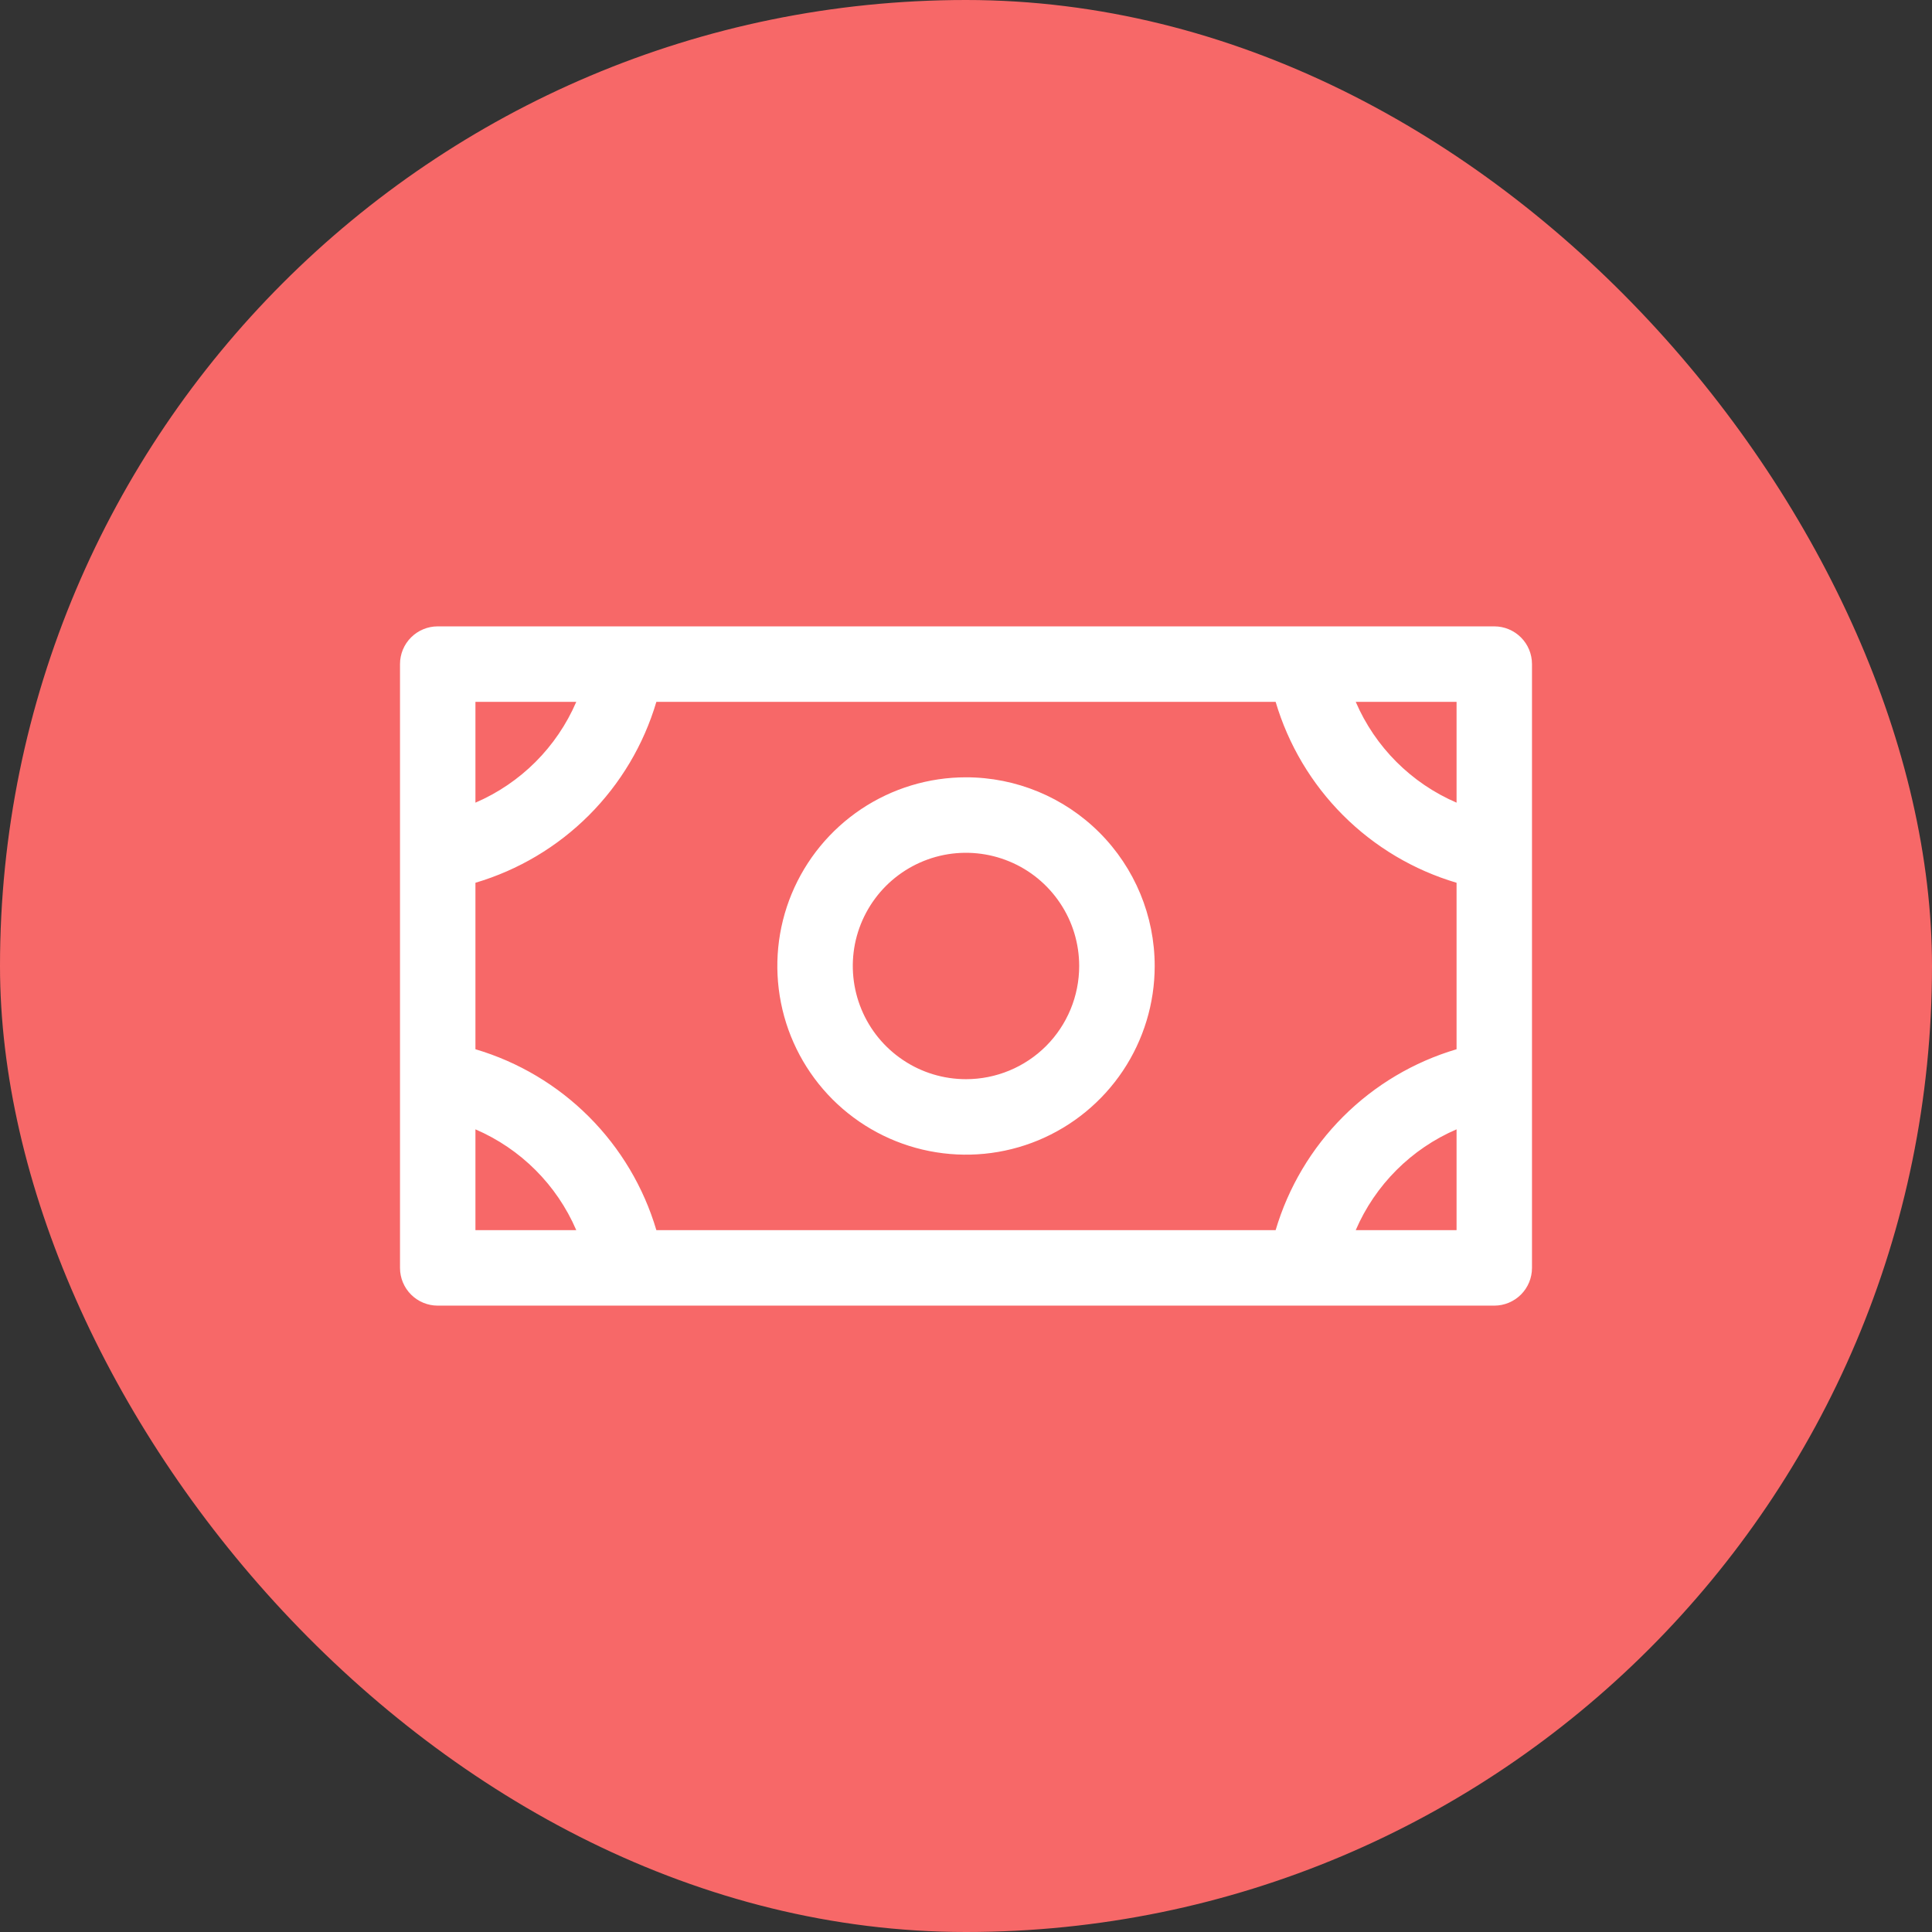
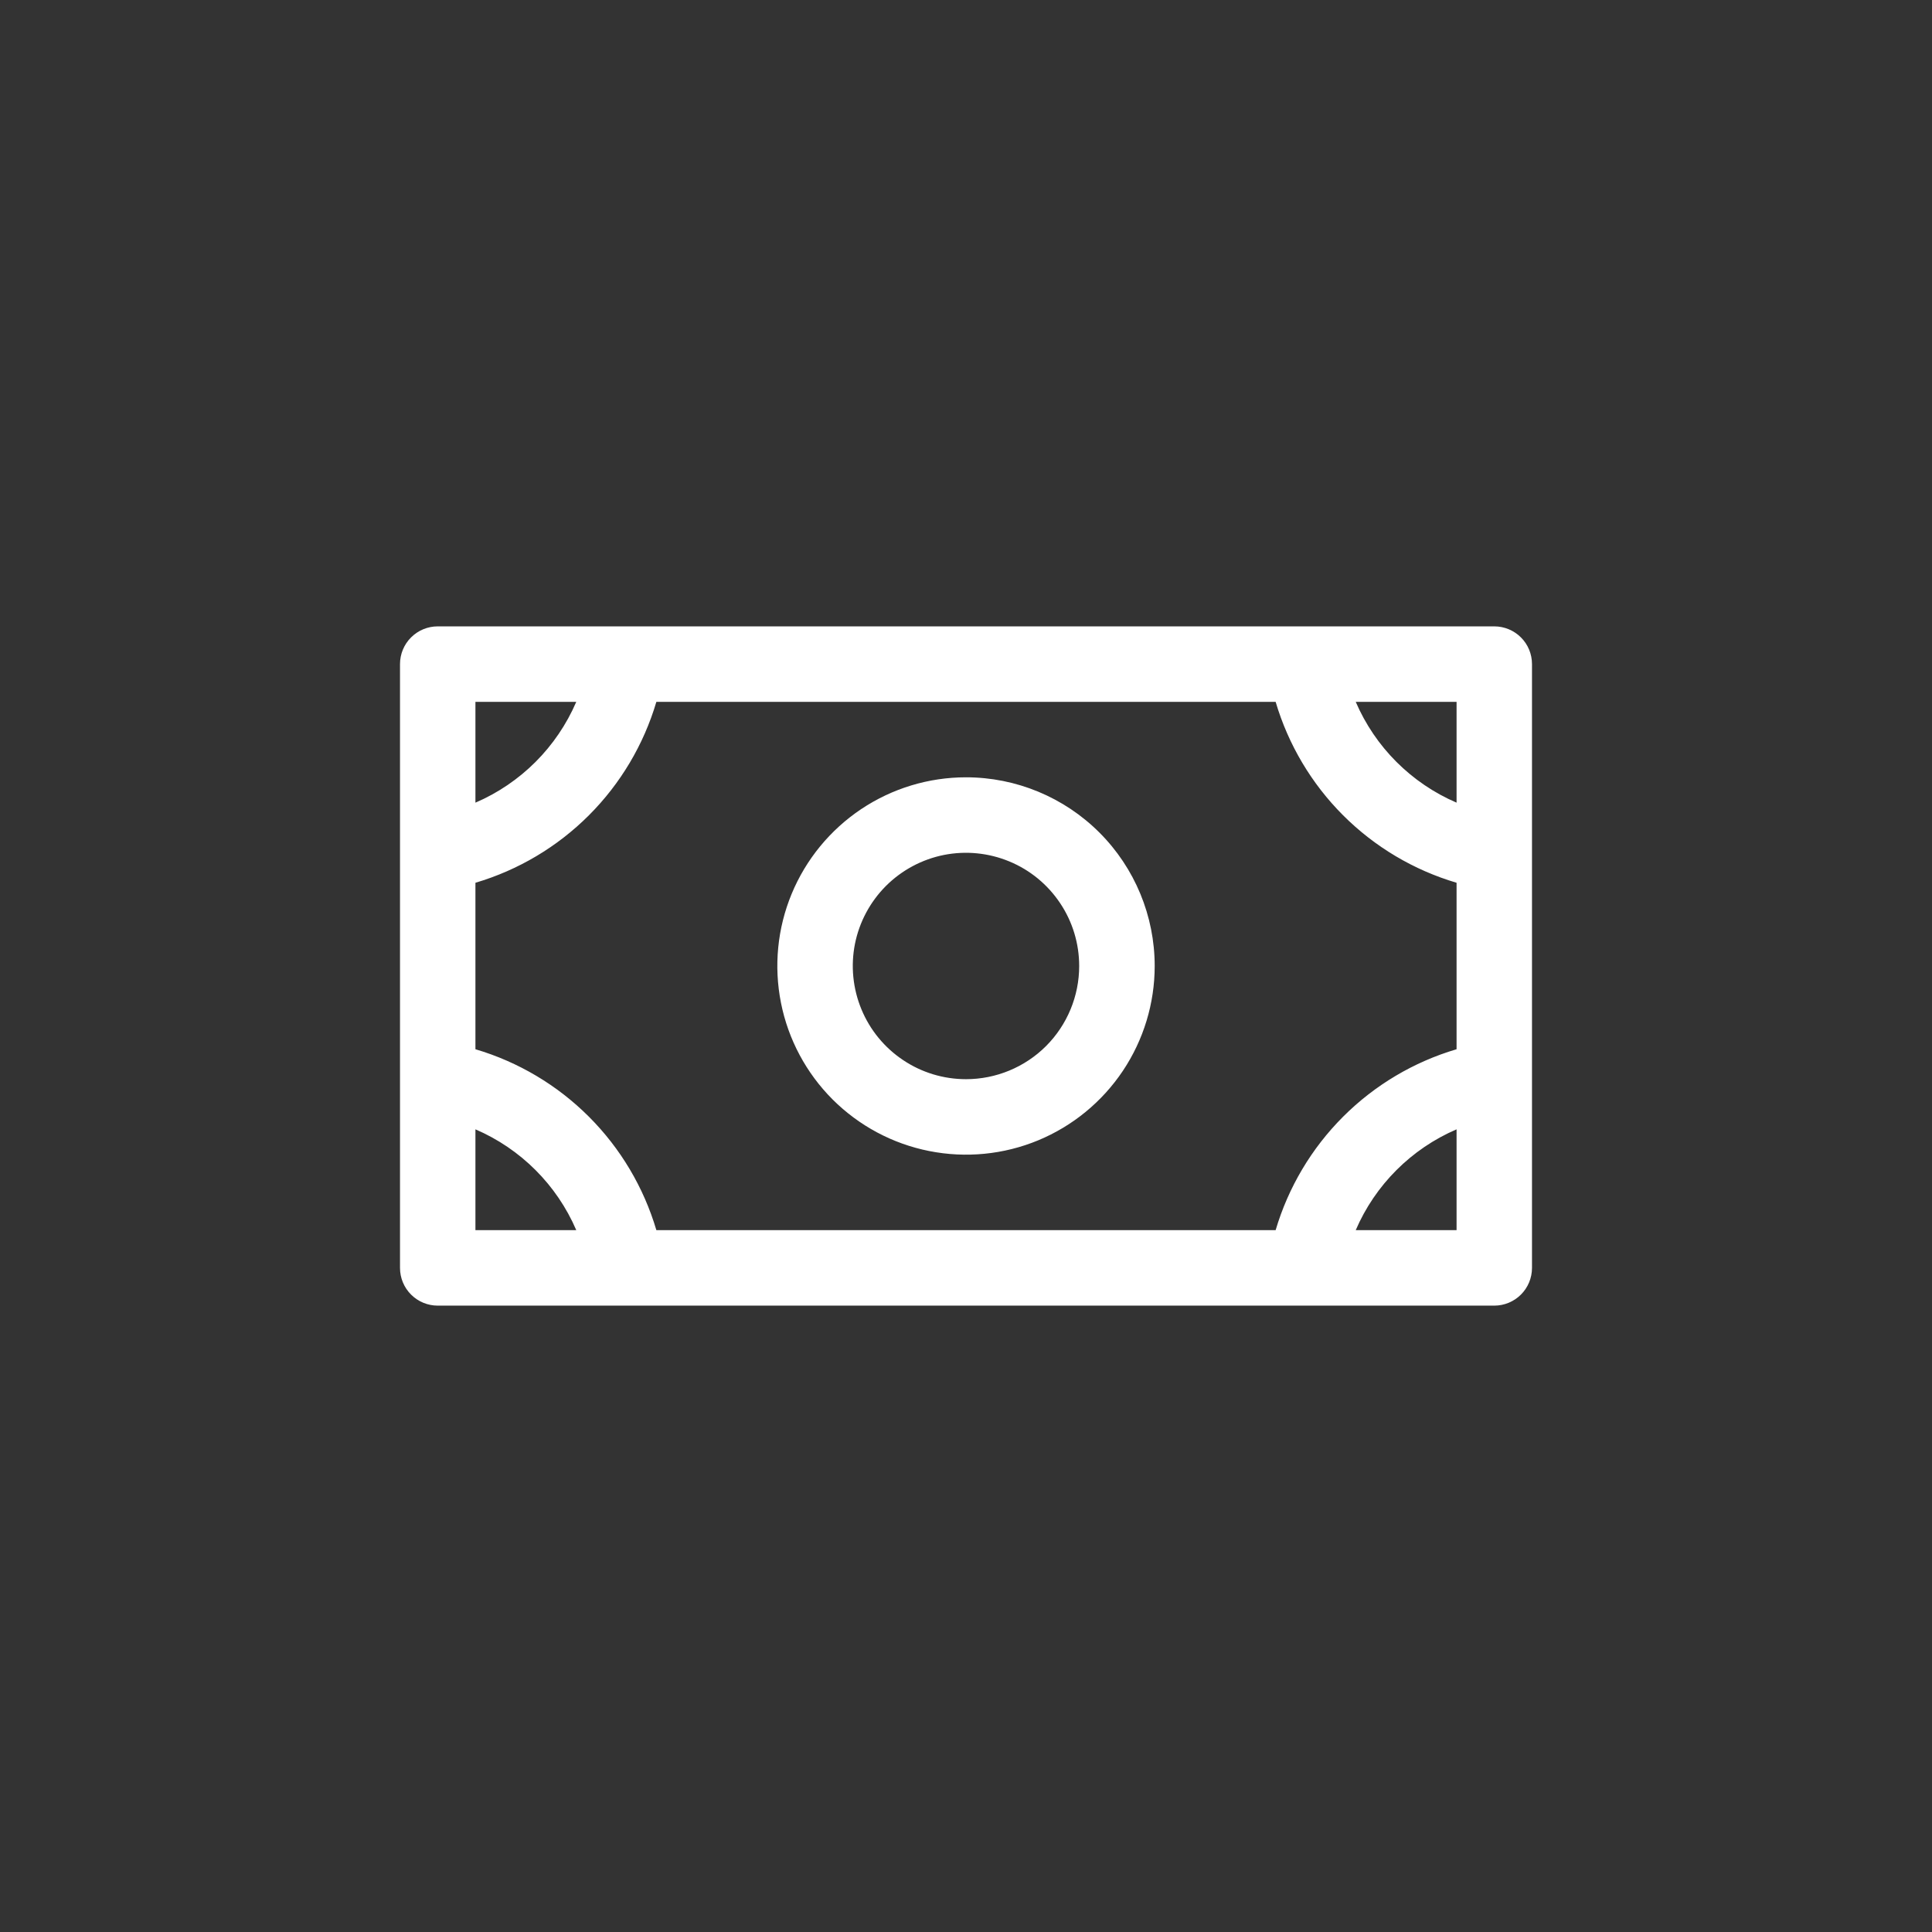
<svg xmlns="http://www.w3.org/2000/svg" width="48" height="48" viewBox="0 0 48 48" fill="none">
  <rect x="0" y="0" width="48" height="48" fill="#333333" stroke="none" />
-   <rect width="48" height="48" rx="24" fill="#F76868" />
-   <path d="M24 19.312C23.073 19.312 22.167 19.587 21.396 20.102C20.625 20.618 20.024 21.35 19.669 22.206C19.314 23.063 19.222 24.005 19.403 24.915C19.583 25.824 20.03 26.659 20.685 27.315C21.341 27.97 22.176 28.417 23.085 28.597C23.995 28.778 24.937 28.686 25.794 28.331C26.65 27.976 27.382 27.375 27.898 26.604C28.413 25.833 28.688 24.927 28.688 24C28.688 22.757 28.194 21.564 27.315 20.685C26.436 19.806 25.243 19.312 24 19.312ZM24 26.812C23.444 26.812 22.9 26.648 22.438 26.338C21.975 26.029 21.614 25.59 21.402 25.076C21.189 24.562 21.133 23.997 21.241 23.451C21.35 22.906 21.618 22.405 22.011 22.011C22.405 21.618 22.906 21.35 23.451 21.241C23.997 21.133 24.562 21.189 25.076 21.402C25.59 21.614 26.029 21.975 26.338 22.438C26.648 22.9 26.812 23.444 26.812 24C26.812 24.746 26.516 25.461 25.989 25.989C25.461 26.516 24.746 26.812 24 26.812ZM37.125 15.562H10.875C10.626 15.562 10.388 15.661 10.212 15.837C10.036 16.013 9.938 16.251 9.938 16.5V31.5C9.938 31.749 10.036 31.987 10.212 32.163C10.388 32.339 10.626 32.438 10.875 32.438H37.125C37.374 32.438 37.612 32.339 37.788 32.163C37.964 31.987 38.062 31.749 38.062 31.5V16.5C38.062 16.251 37.964 16.013 37.788 15.837C37.612 15.661 37.374 15.562 37.125 15.562ZM31.693 30.562H16.307C15.992 29.498 15.416 28.529 14.631 27.744C13.846 26.959 12.877 26.383 11.812 26.068V21.932C12.877 21.617 13.846 21.041 14.631 20.256C15.416 19.471 15.992 18.502 16.307 17.438H31.693C32.008 18.502 32.584 19.471 33.369 20.256C34.154 21.041 35.123 21.617 36.188 21.932V26.068C35.123 26.383 34.154 26.959 33.369 27.744C32.584 28.529 32.008 29.498 31.693 30.562ZM36.188 19.942C35.063 19.458 34.167 18.562 33.683 17.438H36.188V19.942ZM14.317 17.438C13.833 18.562 12.937 19.458 11.812 19.942V17.438H14.317ZM11.812 28.058C12.937 28.542 13.833 29.438 14.317 30.562H11.812V28.058ZM33.683 30.562C34.167 29.438 35.063 28.542 36.188 28.058V30.562H33.683Z" fill="white" />
+   <path d="M24 19.312C23.073 19.312 22.167 19.587 21.396 20.102C20.625 20.618 20.024 21.35 19.669 22.206C19.314 23.063 19.222 24.005 19.403 24.915C19.583 25.824 20.03 26.659 20.685 27.315C21.341 27.97 22.176 28.417 23.085 28.597C23.995 28.778 24.937 28.686 25.794 28.331C26.65 27.976 27.382 27.375 27.898 26.604C28.413 25.833 28.688 24.927 28.688 24C28.688 22.757 28.194 21.564 27.315 20.685C26.436 19.806 25.243 19.312 24 19.312M24 26.812C23.444 26.812 22.9 26.648 22.438 26.338C21.975 26.029 21.614 25.59 21.402 25.076C21.189 24.562 21.133 23.997 21.241 23.451C21.35 22.906 21.618 22.405 22.011 22.011C22.405 21.618 22.906 21.35 23.451 21.241C23.997 21.133 24.562 21.189 25.076 21.402C25.59 21.614 26.029 21.975 26.338 22.438C26.648 22.9 26.812 23.444 26.812 24C26.812 24.746 26.516 25.461 25.989 25.989C25.461 26.516 24.746 26.812 24 26.812ZM37.125 15.562H10.875C10.626 15.562 10.388 15.661 10.212 15.837C10.036 16.013 9.938 16.251 9.938 16.5V31.5C9.938 31.749 10.036 31.987 10.212 32.163C10.388 32.339 10.626 32.438 10.875 32.438H37.125C37.374 32.438 37.612 32.339 37.788 32.163C37.964 31.987 38.062 31.749 38.062 31.5V16.5C38.062 16.251 37.964 16.013 37.788 15.837C37.612 15.661 37.374 15.562 37.125 15.562ZM31.693 30.562H16.307C15.992 29.498 15.416 28.529 14.631 27.744C13.846 26.959 12.877 26.383 11.812 26.068V21.932C12.877 21.617 13.846 21.041 14.631 20.256C15.416 19.471 15.992 18.502 16.307 17.438H31.693C32.008 18.502 32.584 19.471 33.369 20.256C34.154 21.041 35.123 21.617 36.188 21.932V26.068C35.123 26.383 34.154 26.959 33.369 27.744C32.584 28.529 32.008 29.498 31.693 30.562ZM36.188 19.942C35.063 19.458 34.167 18.562 33.683 17.438H36.188V19.942ZM14.317 17.438C13.833 18.562 12.937 19.458 11.812 19.942V17.438H14.317ZM11.812 28.058C12.937 28.542 13.833 29.438 14.317 30.562H11.812V28.058ZM33.683 30.562C34.167 29.438 35.063 28.542 36.188 28.058V30.562H33.683Z" fill="white" />
</svg>